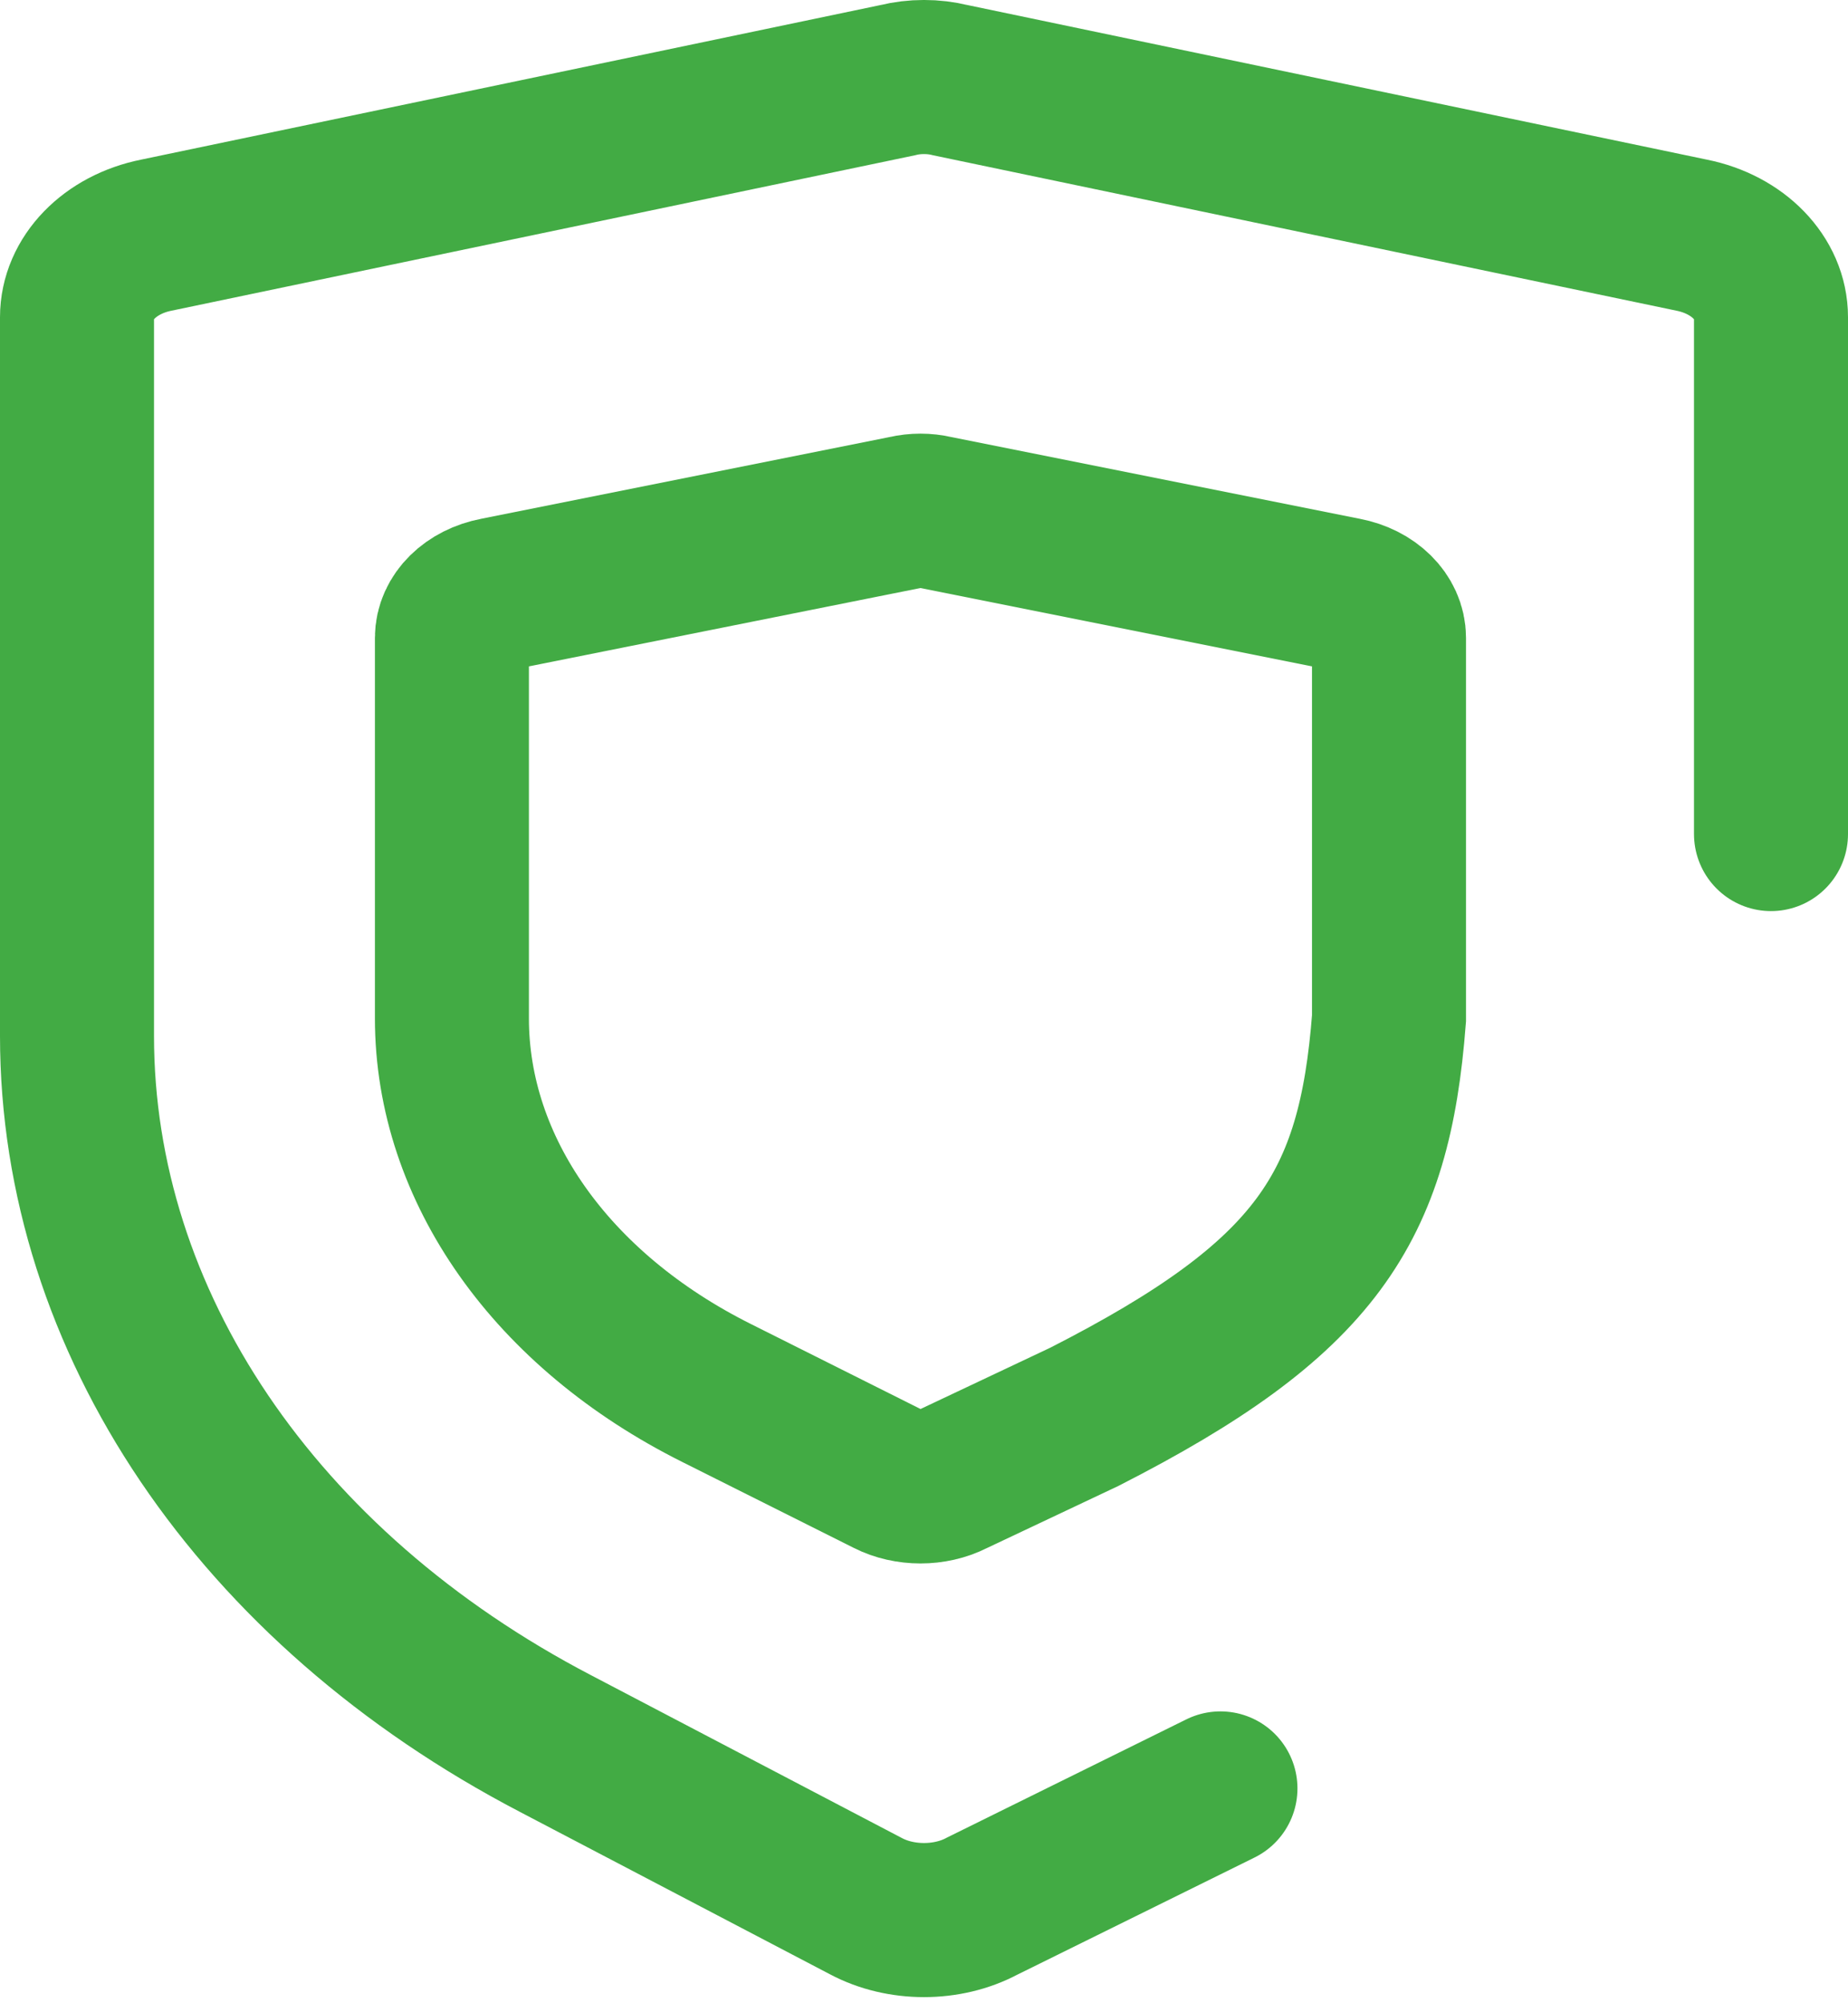
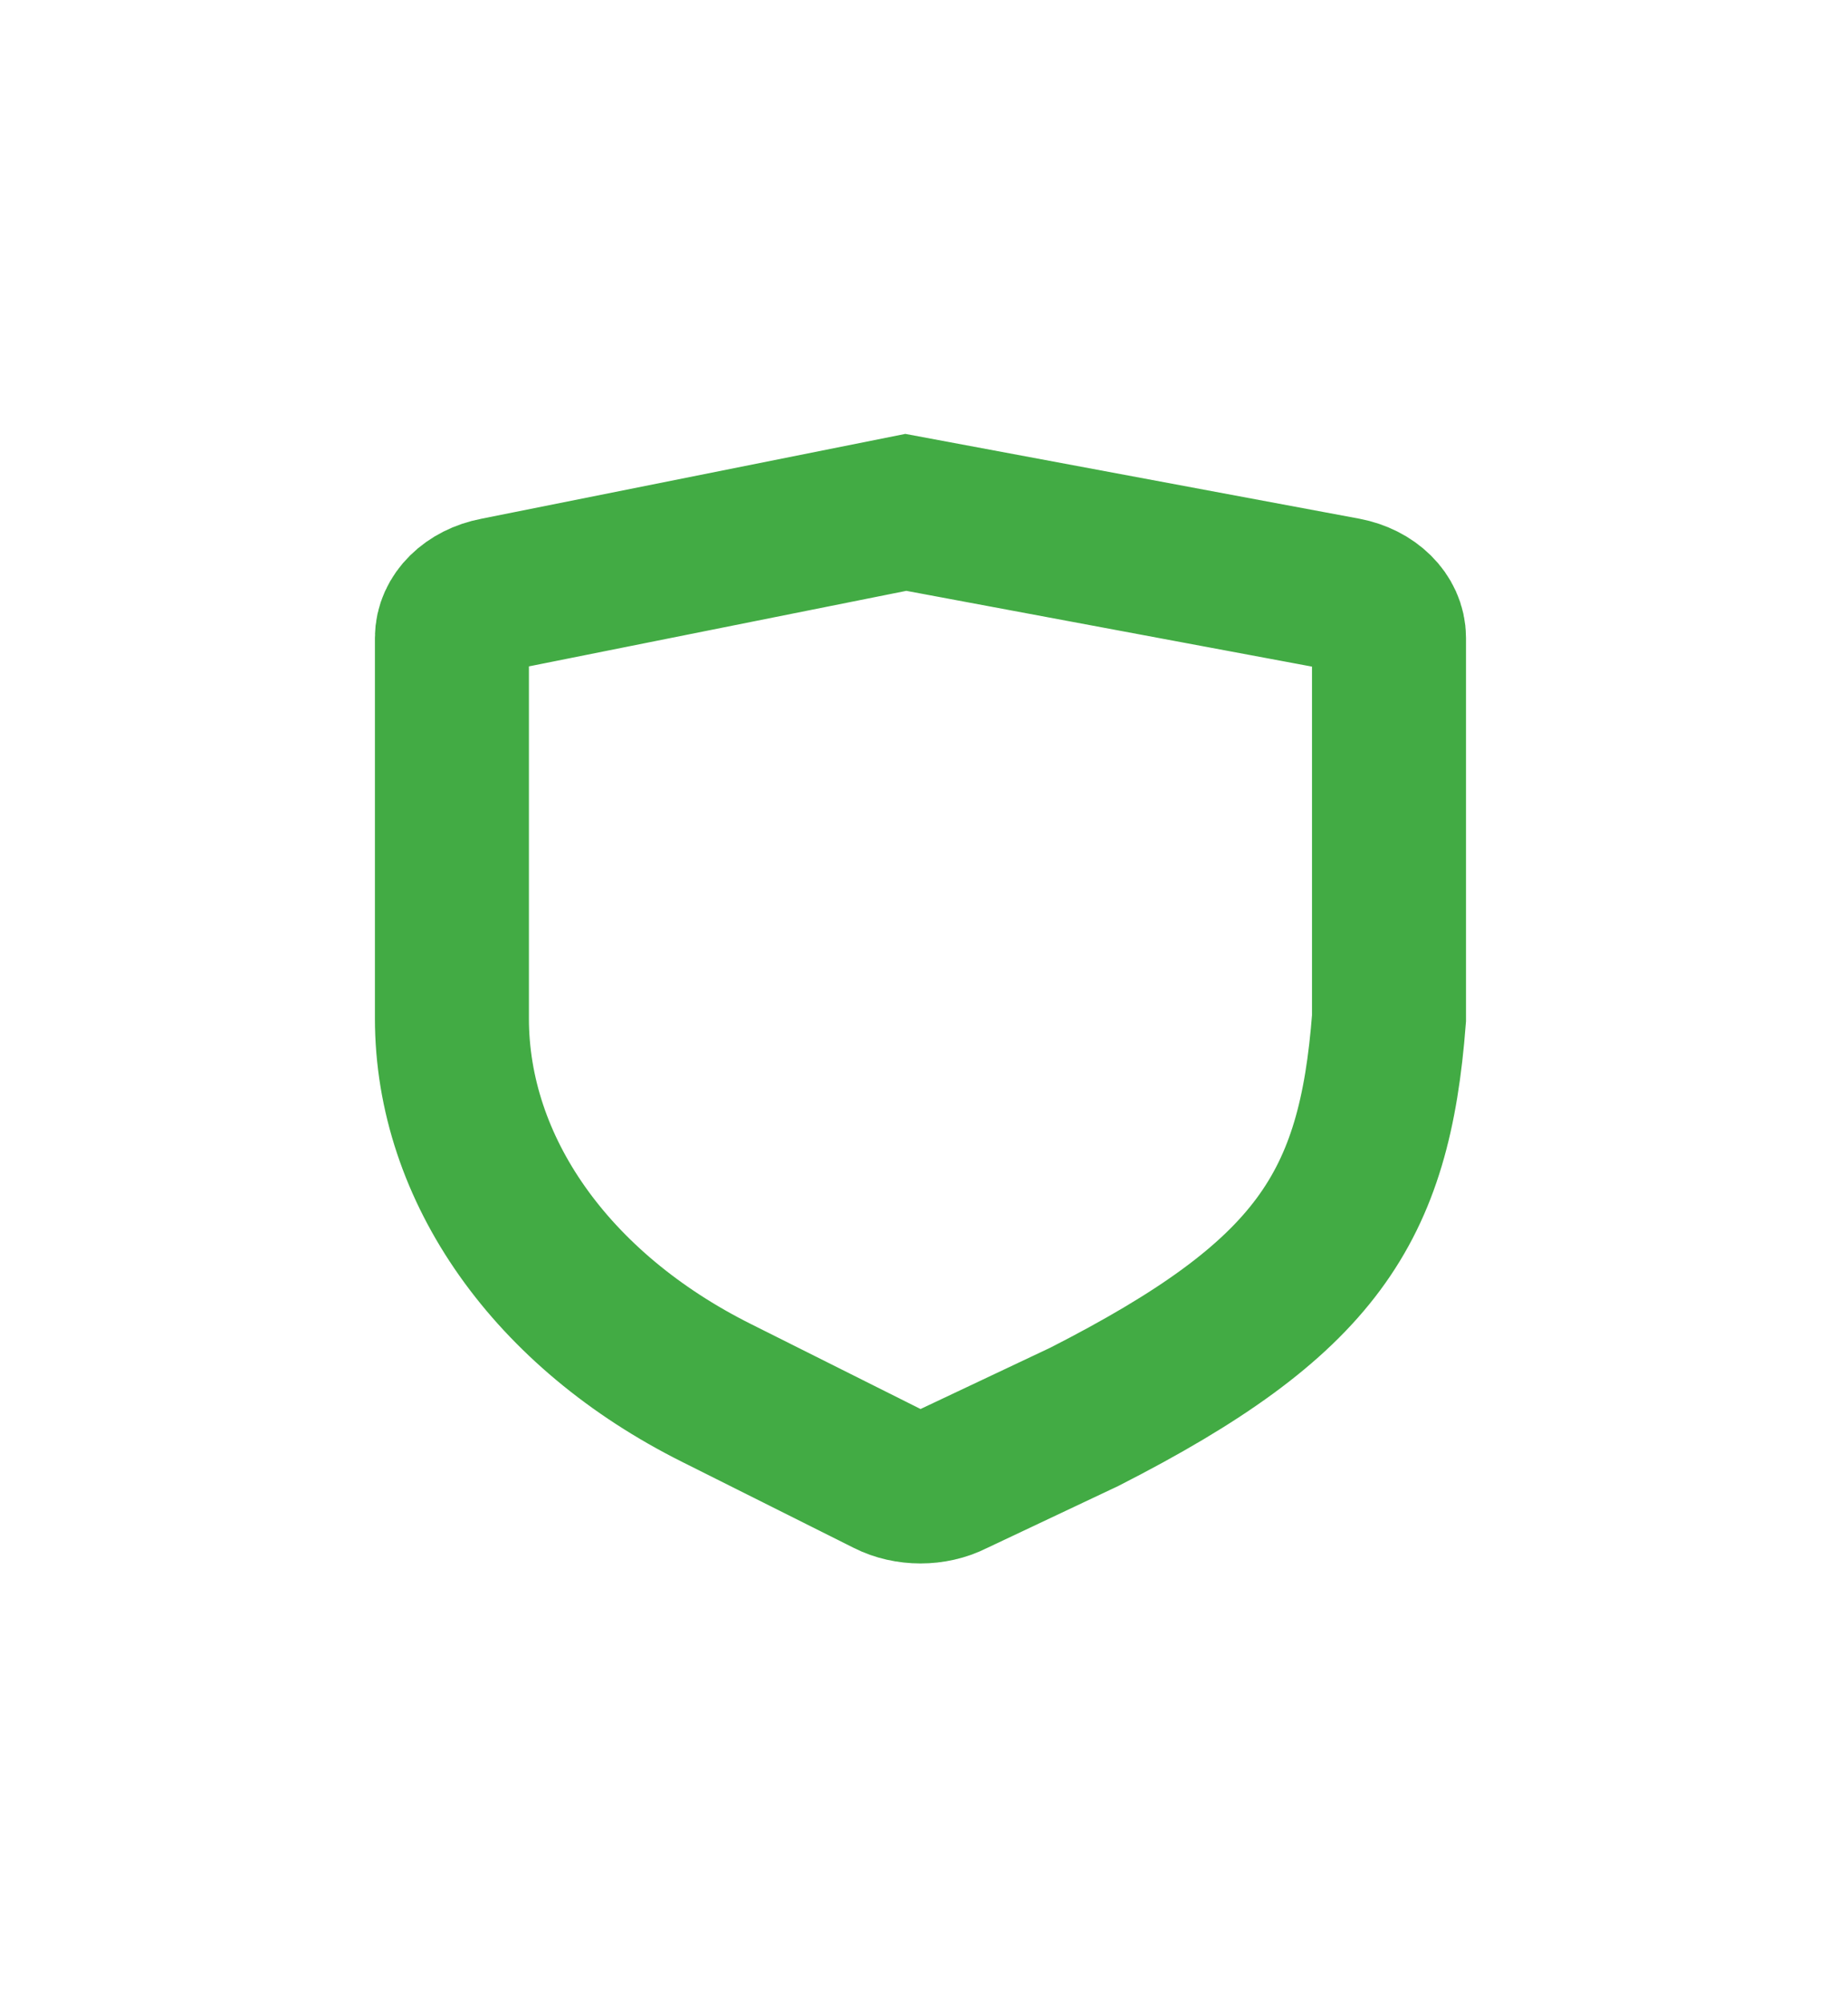
<svg xmlns="http://www.w3.org/2000/svg" width="24" height="26" viewBox="0 0 24 26" fill="none">
-   <path d="M23 10.825V4.117C23 3.612 22.574 3.173 21.969 3.052L12.344 1.041C12.124 0.986 11.876 0.986 11.656 1.041L2.031 3.052C1.426 3.173 1 3.612 1 4.117V13.445C1 17.148 3.337 20.608 7.215 22.63L11.244 24.739C11.697 24.981 12.303 24.981 12.756 24.739L15.85 23.212" stroke="#42AB44" stroke-width="2" stroke-linecap="round" />
-   <path d="M18.039 8.279V13.217C17.85 15.681 17.099 16.851 14.084 18.388L12.373 19.196C12.122 19.324 11.787 19.324 11.536 19.196L9.307 18.08C7.162 17.009 5.869 15.177 5.869 13.217V8.279C5.869 8.011 6.105 7.779 6.44 7.715L11.764 6.65C11.886 6.621 12.023 6.621 12.144 6.65L17.469 7.715C17.804 7.779 18.039 8.011 18.039 8.279Z" stroke="#42AB44" stroke-width="2" stroke-linecap="round" />
+   <path d="M18.039 8.279V13.217C17.85 15.681 17.099 16.851 14.084 18.388L12.373 19.196C12.122 19.324 11.787 19.324 11.536 19.196L9.307 18.08C7.162 17.009 5.869 15.177 5.869 13.217V8.279C5.869 8.011 6.105 7.779 6.44 7.715L11.764 6.65L17.469 7.715C17.804 7.779 18.039 8.011 18.039 8.279Z" stroke="#42AB44" stroke-width="2" stroke-linecap="round" />
</svg>